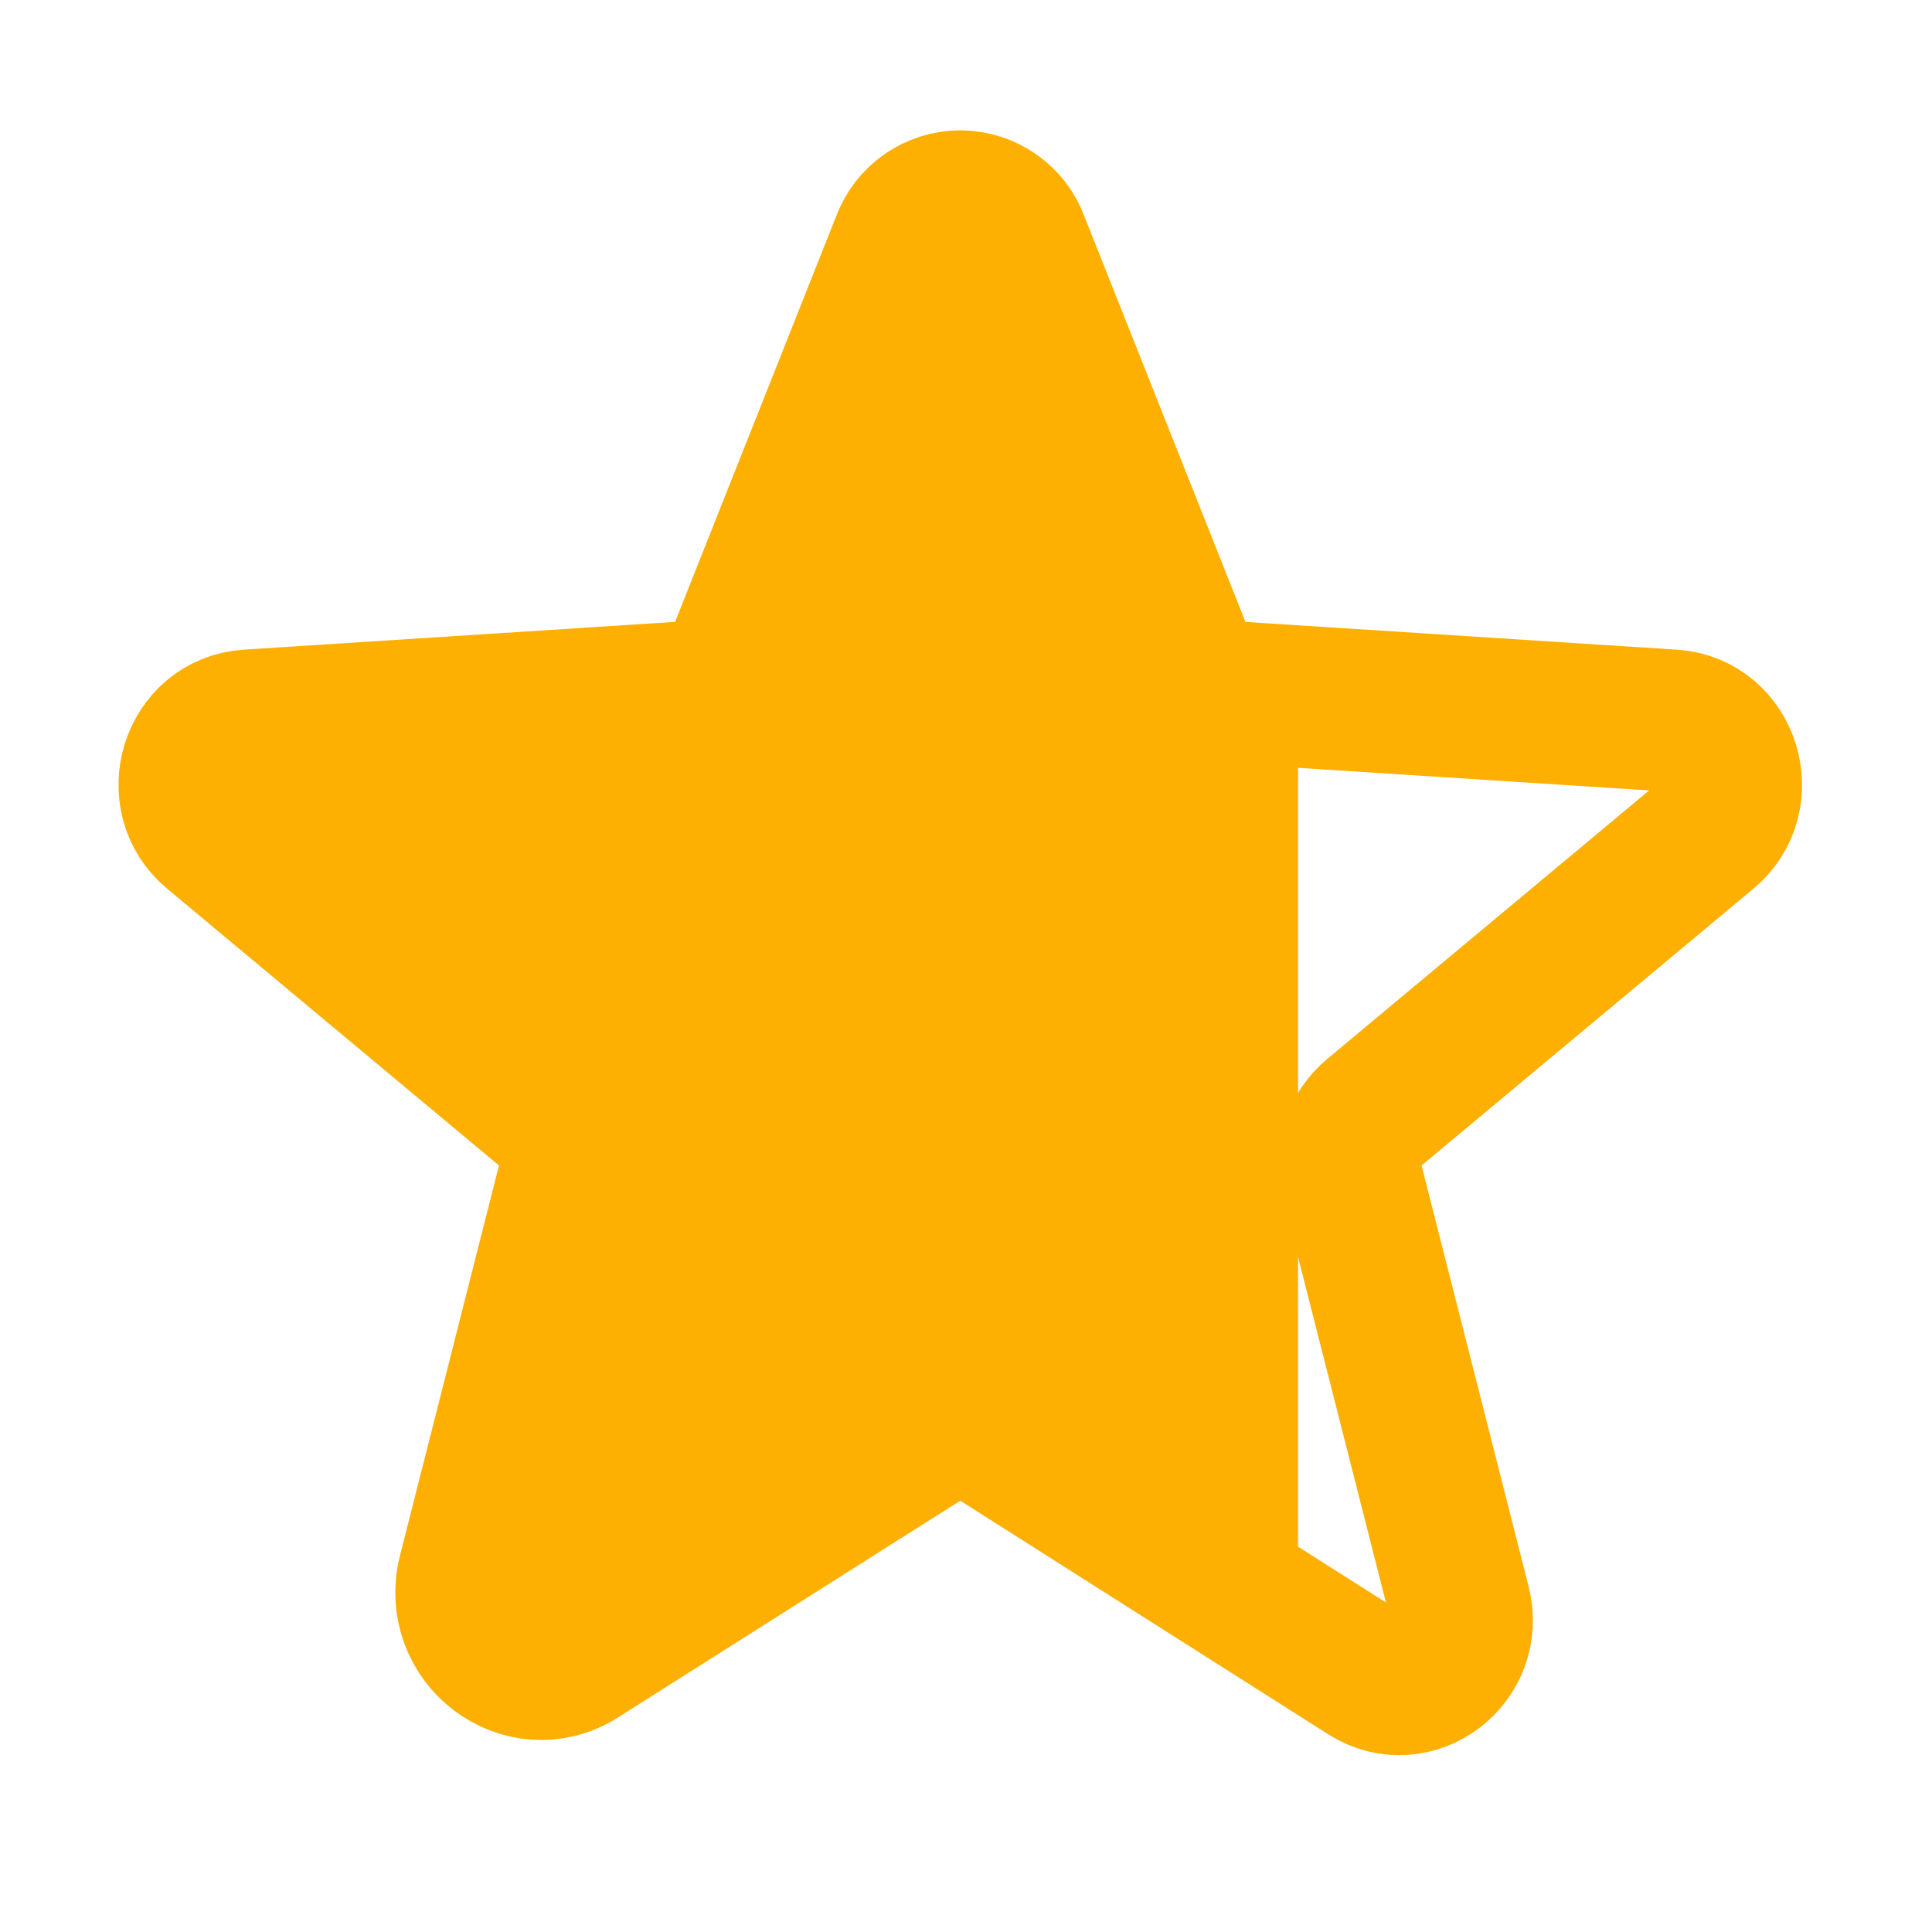
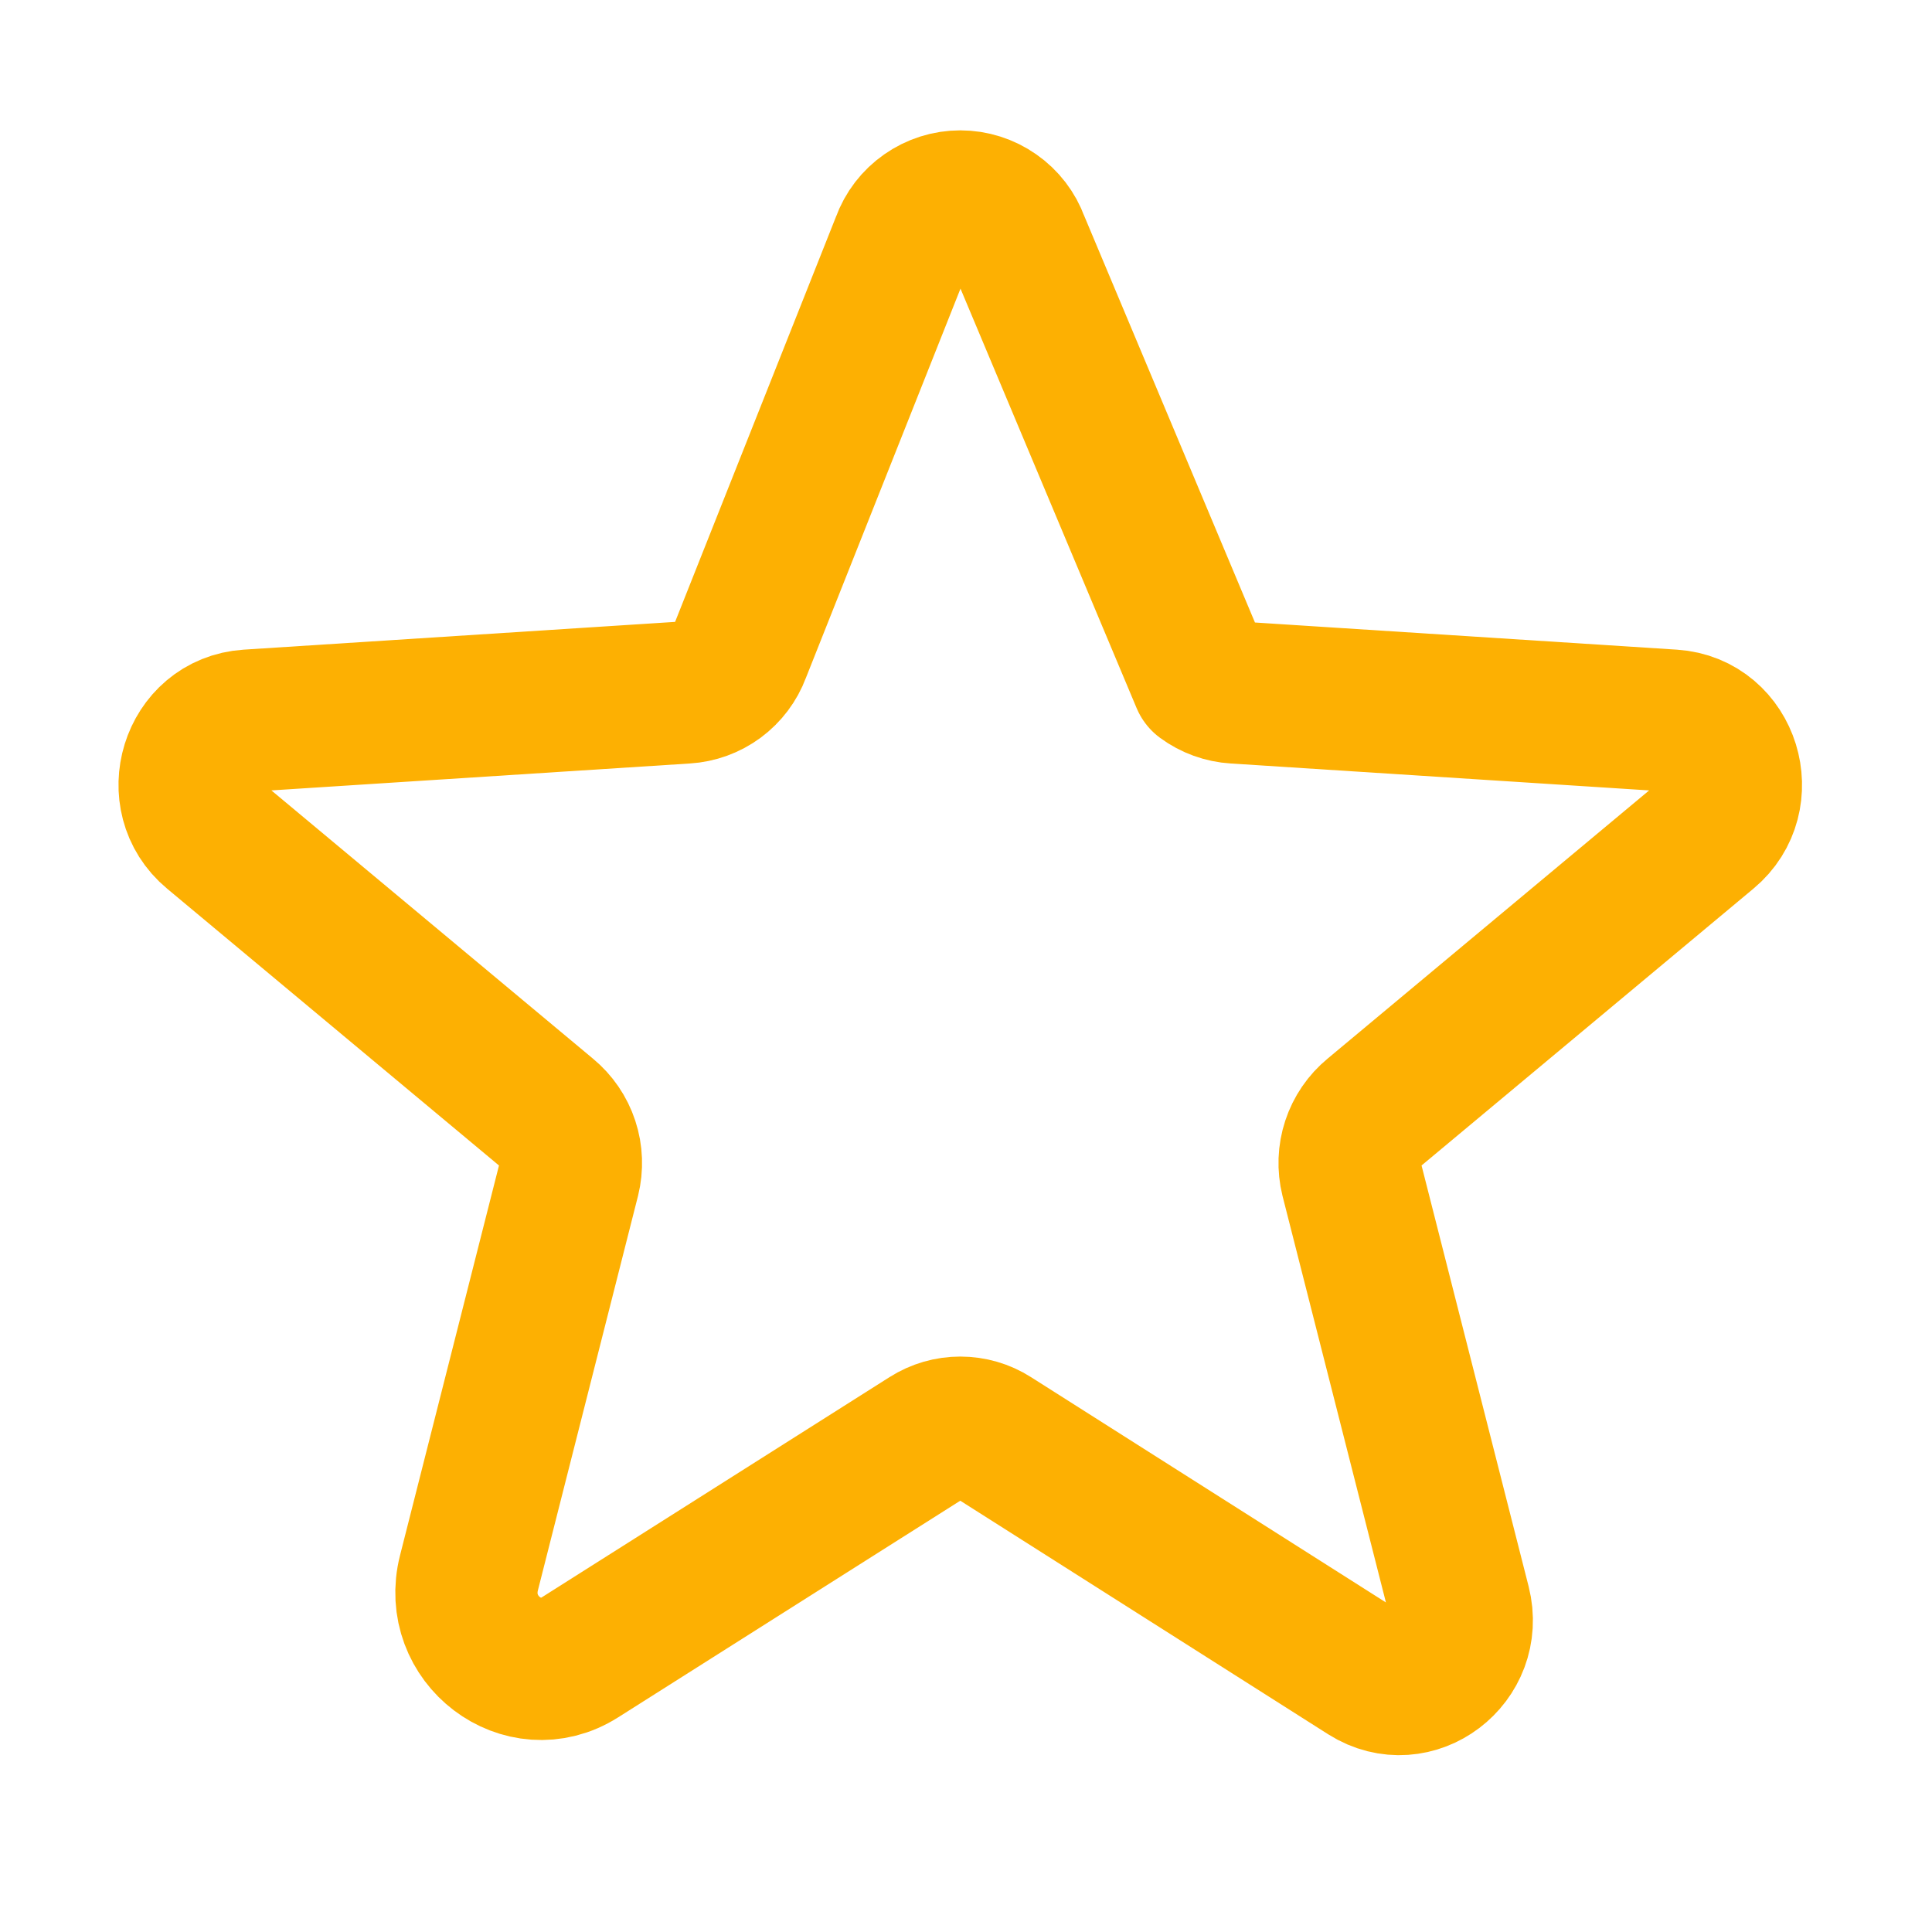
<svg xmlns="http://www.w3.org/2000/svg" width="32" height="32" viewBox="0 0 32 32" fill="none">
  <g id="Star">
-     <path id="Vector" d="M16.445 23.804L22.631 27.731C23.428 28.235 24.41 27.486 24.177 26.566L22.385 19.521C22.337 19.326 22.344 19.121 22.407 18.93C22.47 18.738 22.586 18.569 22.741 18.441L28.288 13.814C29.012 13.213 28.644 11.998 27.699 11.936L20.458 11.47C20.261 11.458 20.071 11.389 19.912 11.272C19.753 11.154 19.631 10.993 19.562 10.807L16.862 4.008C16.791 3.811 16.661 3.642 16.489 3.522C16.318 3.402 16.114 3.337 15.905 3.337C15.696 3.337 15.492 3.402 15.321 3.522C15.149 3.642 15.019 3.811 14.948 4.008L12.248 10.807C12.179 10.993 12.057 11.154 11.898 11.272C11.739 11.389 11.549 11.458 11.352 11.47L4.111 11.936C3.166 11.998 2.798 13.213 3.522 13.814L9.069 18.441C9.224 18.569 9.34 18.738 9.403 18.93C9.466 19.121 9.473 19.326 9.425 19.521L7.768 26.05C7.486 27.155 8.664 28.05 9.609 27.449L15.365 23.804C15.527 23.701 15.714 23.647 15.905 23.647C16.096 23.647 16.284 23.701 16.445 23.804V23.804Z" stroke="#FDB002" stroke-width="2.356" stroke-linecap="round" stroke-linejoin="round" />
-     <path id="Vector_2" d="M21.5 12.527C21.428 12.331 16.661 3.642 16.489 3.522C16.318 3.402 16.114 3.337 15.905 3.337C15.696 3.337 15.492 3.402 15.321 3.522C15.149 3.642 15.019 3.811 14.948 4.008L12.248 10.807C12.179 10.993 12.057 11.154 11.898 11.272C11.739 11.389 11.549 11.458 11.352 11.47L4.111 11.936C3.166 11.998 2.798 13.213 3.522 13.814L9.069 18.441C9.224 18.569 9.34 18.738 9.403 18.93C9.466 19.121 9.473 19.326 9.425 19.521L7.768 26.05C7.486 27.155 8.664 28.05 9.609 27.449L15.365 23.804C15.527 23.701 15.714 23.647 15.905 23.647C16.096 23.647 16.284 23.701 16.445 23.804L21.5 27.027V12.527Z" fill="#FDB002" />
+     <path id="Vector" d="M16.445 23.804L22.631 27.731C23.428 28.235 24.41 27.486 24.177 26.566L22.385 19.521C22.337 19.326 22.344 19.121 22.407 18.93C22.47 18.738 22.586 18.569 22.741 18.441L28.288 13.814C29.012 13.213 28.644 11.998 27.699 11.936L20.458 11.47C20.261 11.458 20.071 11.389 19.912 11.272L16.862 4.008C16.791 3.811 16.661 3.642 16.489 3.522C16.318 3.402 16.114 3.337 15.905 3.337C15.696 3.337 15.492 3.402 15.321 3.522C15.149 3.642 15.019 3.811 14.948 4.008L12.248 10.807C12.179 10.993 12.057 11.154 11.898 11.272C11.739 11.389 11.549 11.458 11.352 11.47L4.111 11.936C3.166 11.998 2.798 13.213 3.522 13.814L9.069 18.441C9.224 18.569 9.34 18.738 9.403 18.93C9.466 19.121 9.473 19.326 9.425 19.521L7.768 26.05C7.486 27.155 8.664 28.05 9.609 27.449L15.365 23.804C15.527 23.701 15.714 23.647 15.905 23.647C16.096 23.647 16.284 23.701 16.445 23.804V23.804Z" stroke="#FDB002" stroke-width="2.356" stroke-linecap="round" stroke-linejoin="round" />
  </g>
</svg>